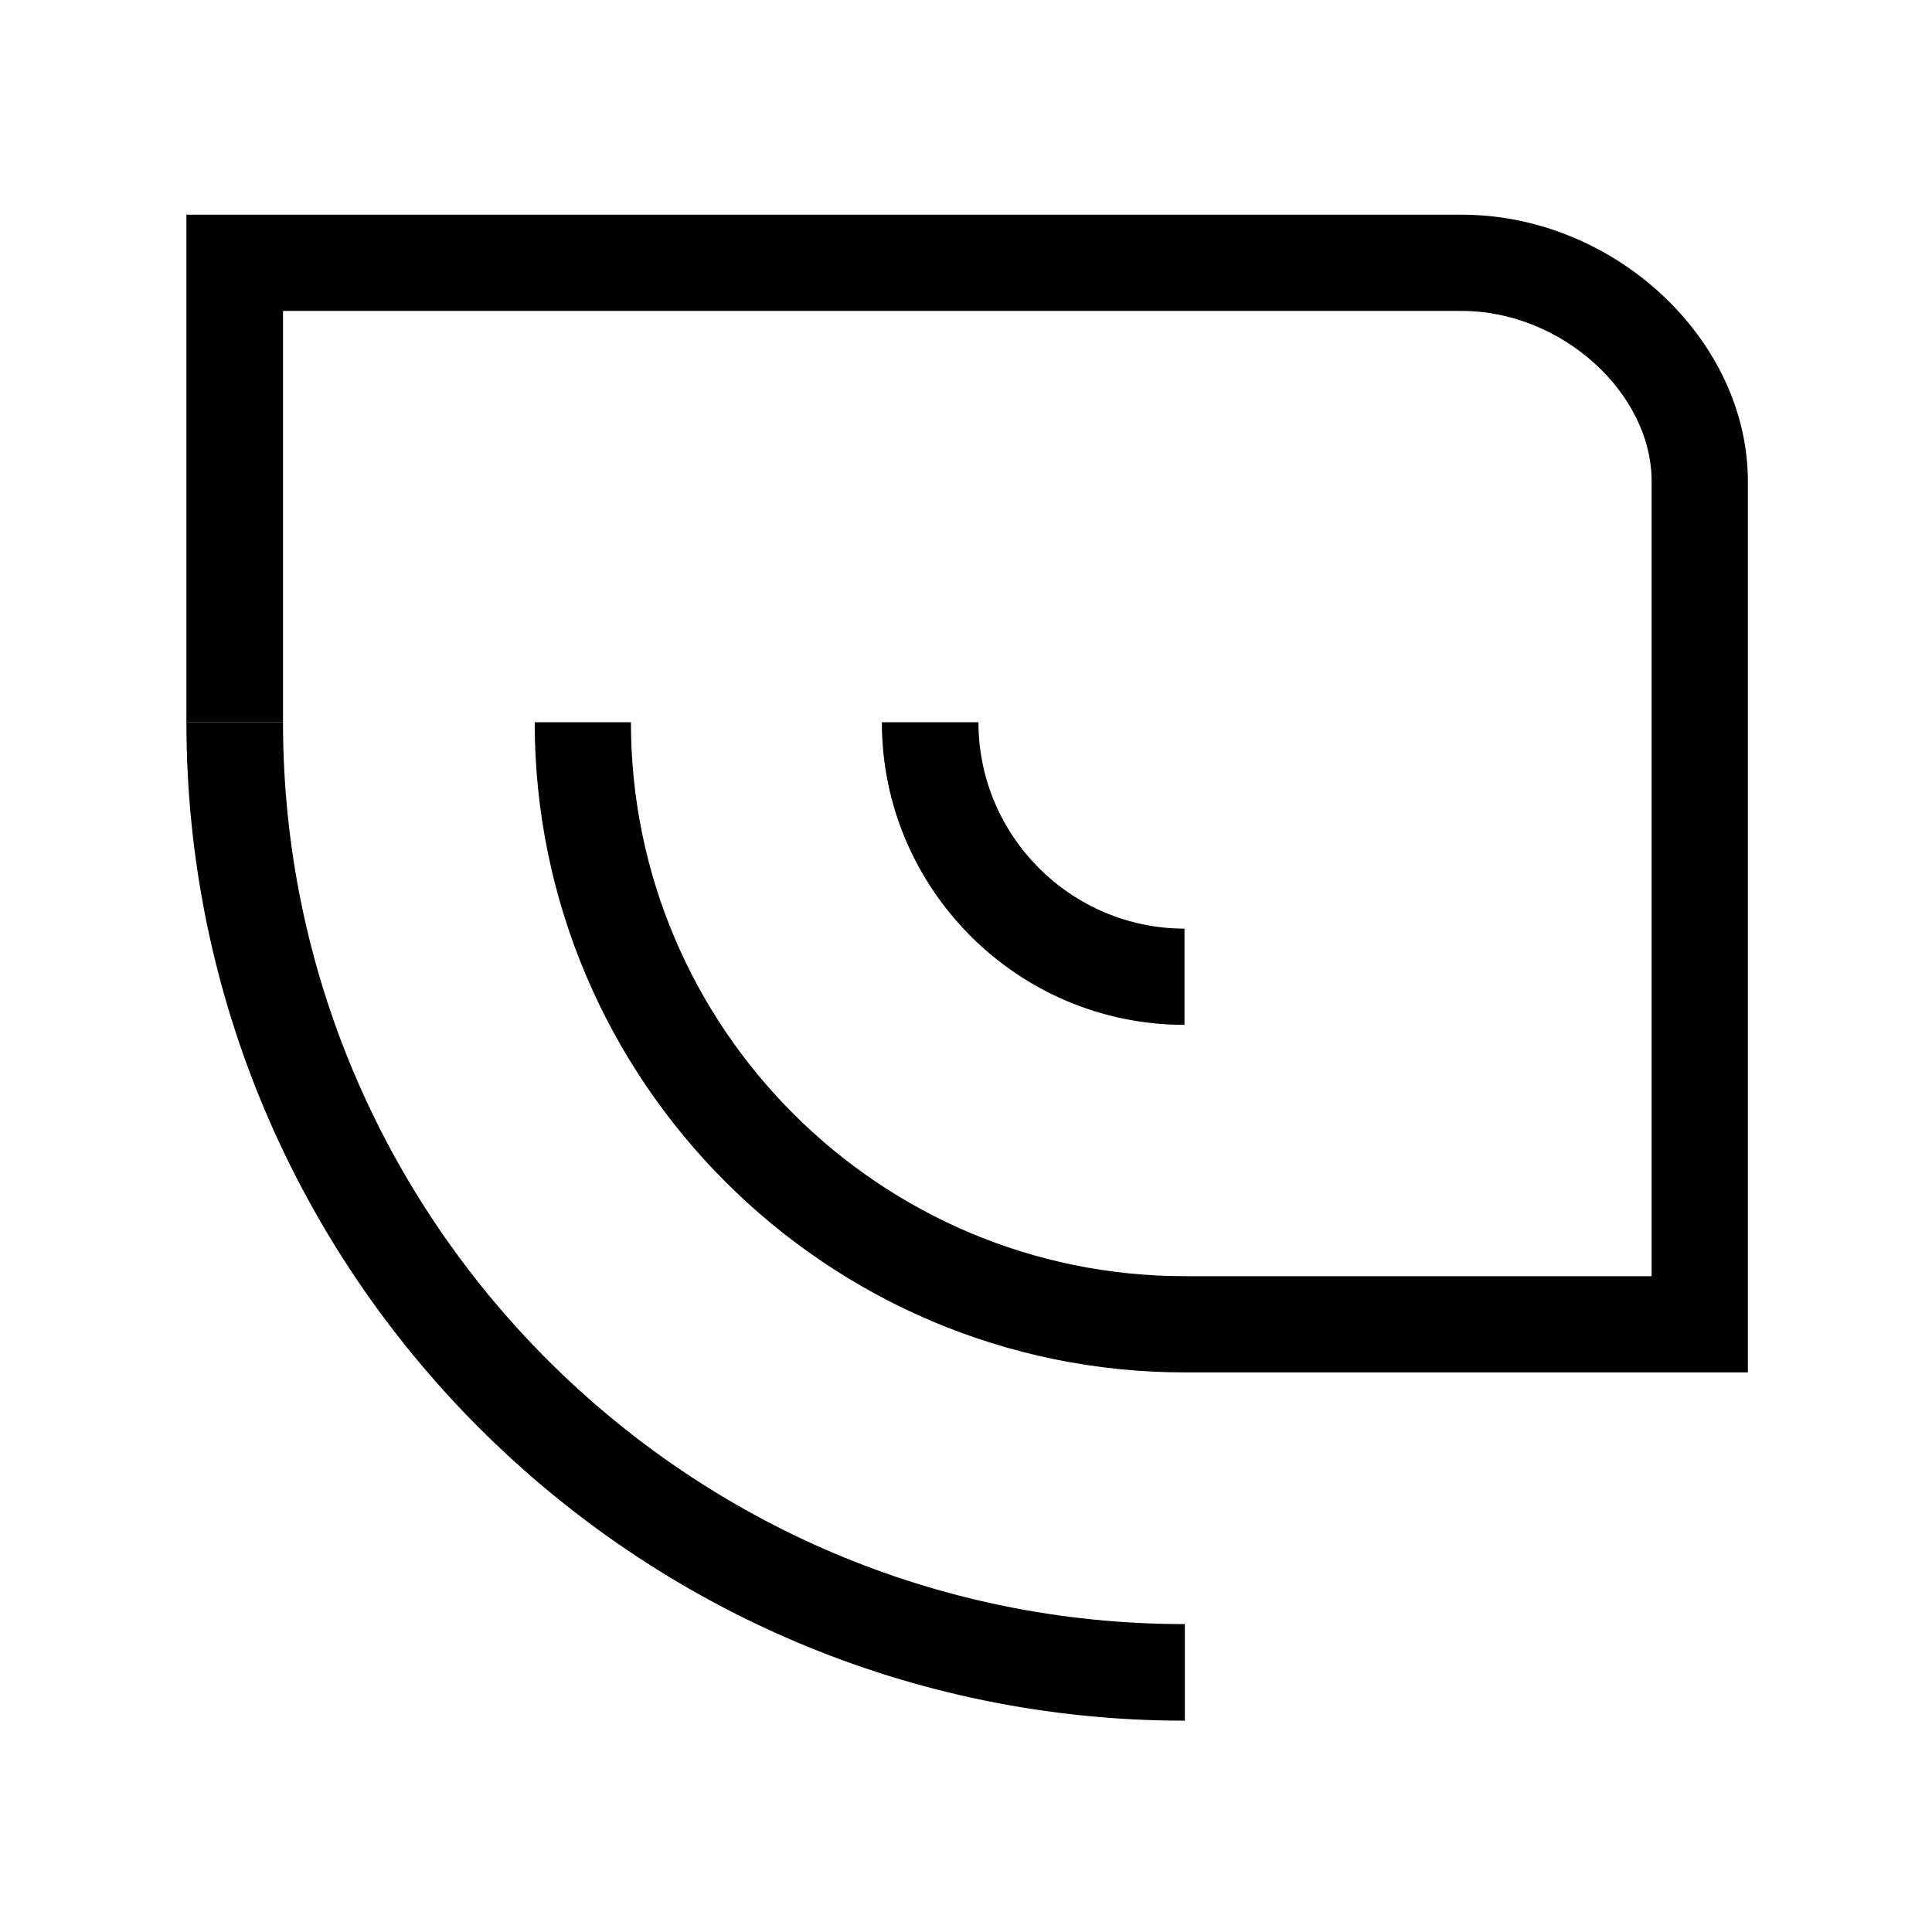
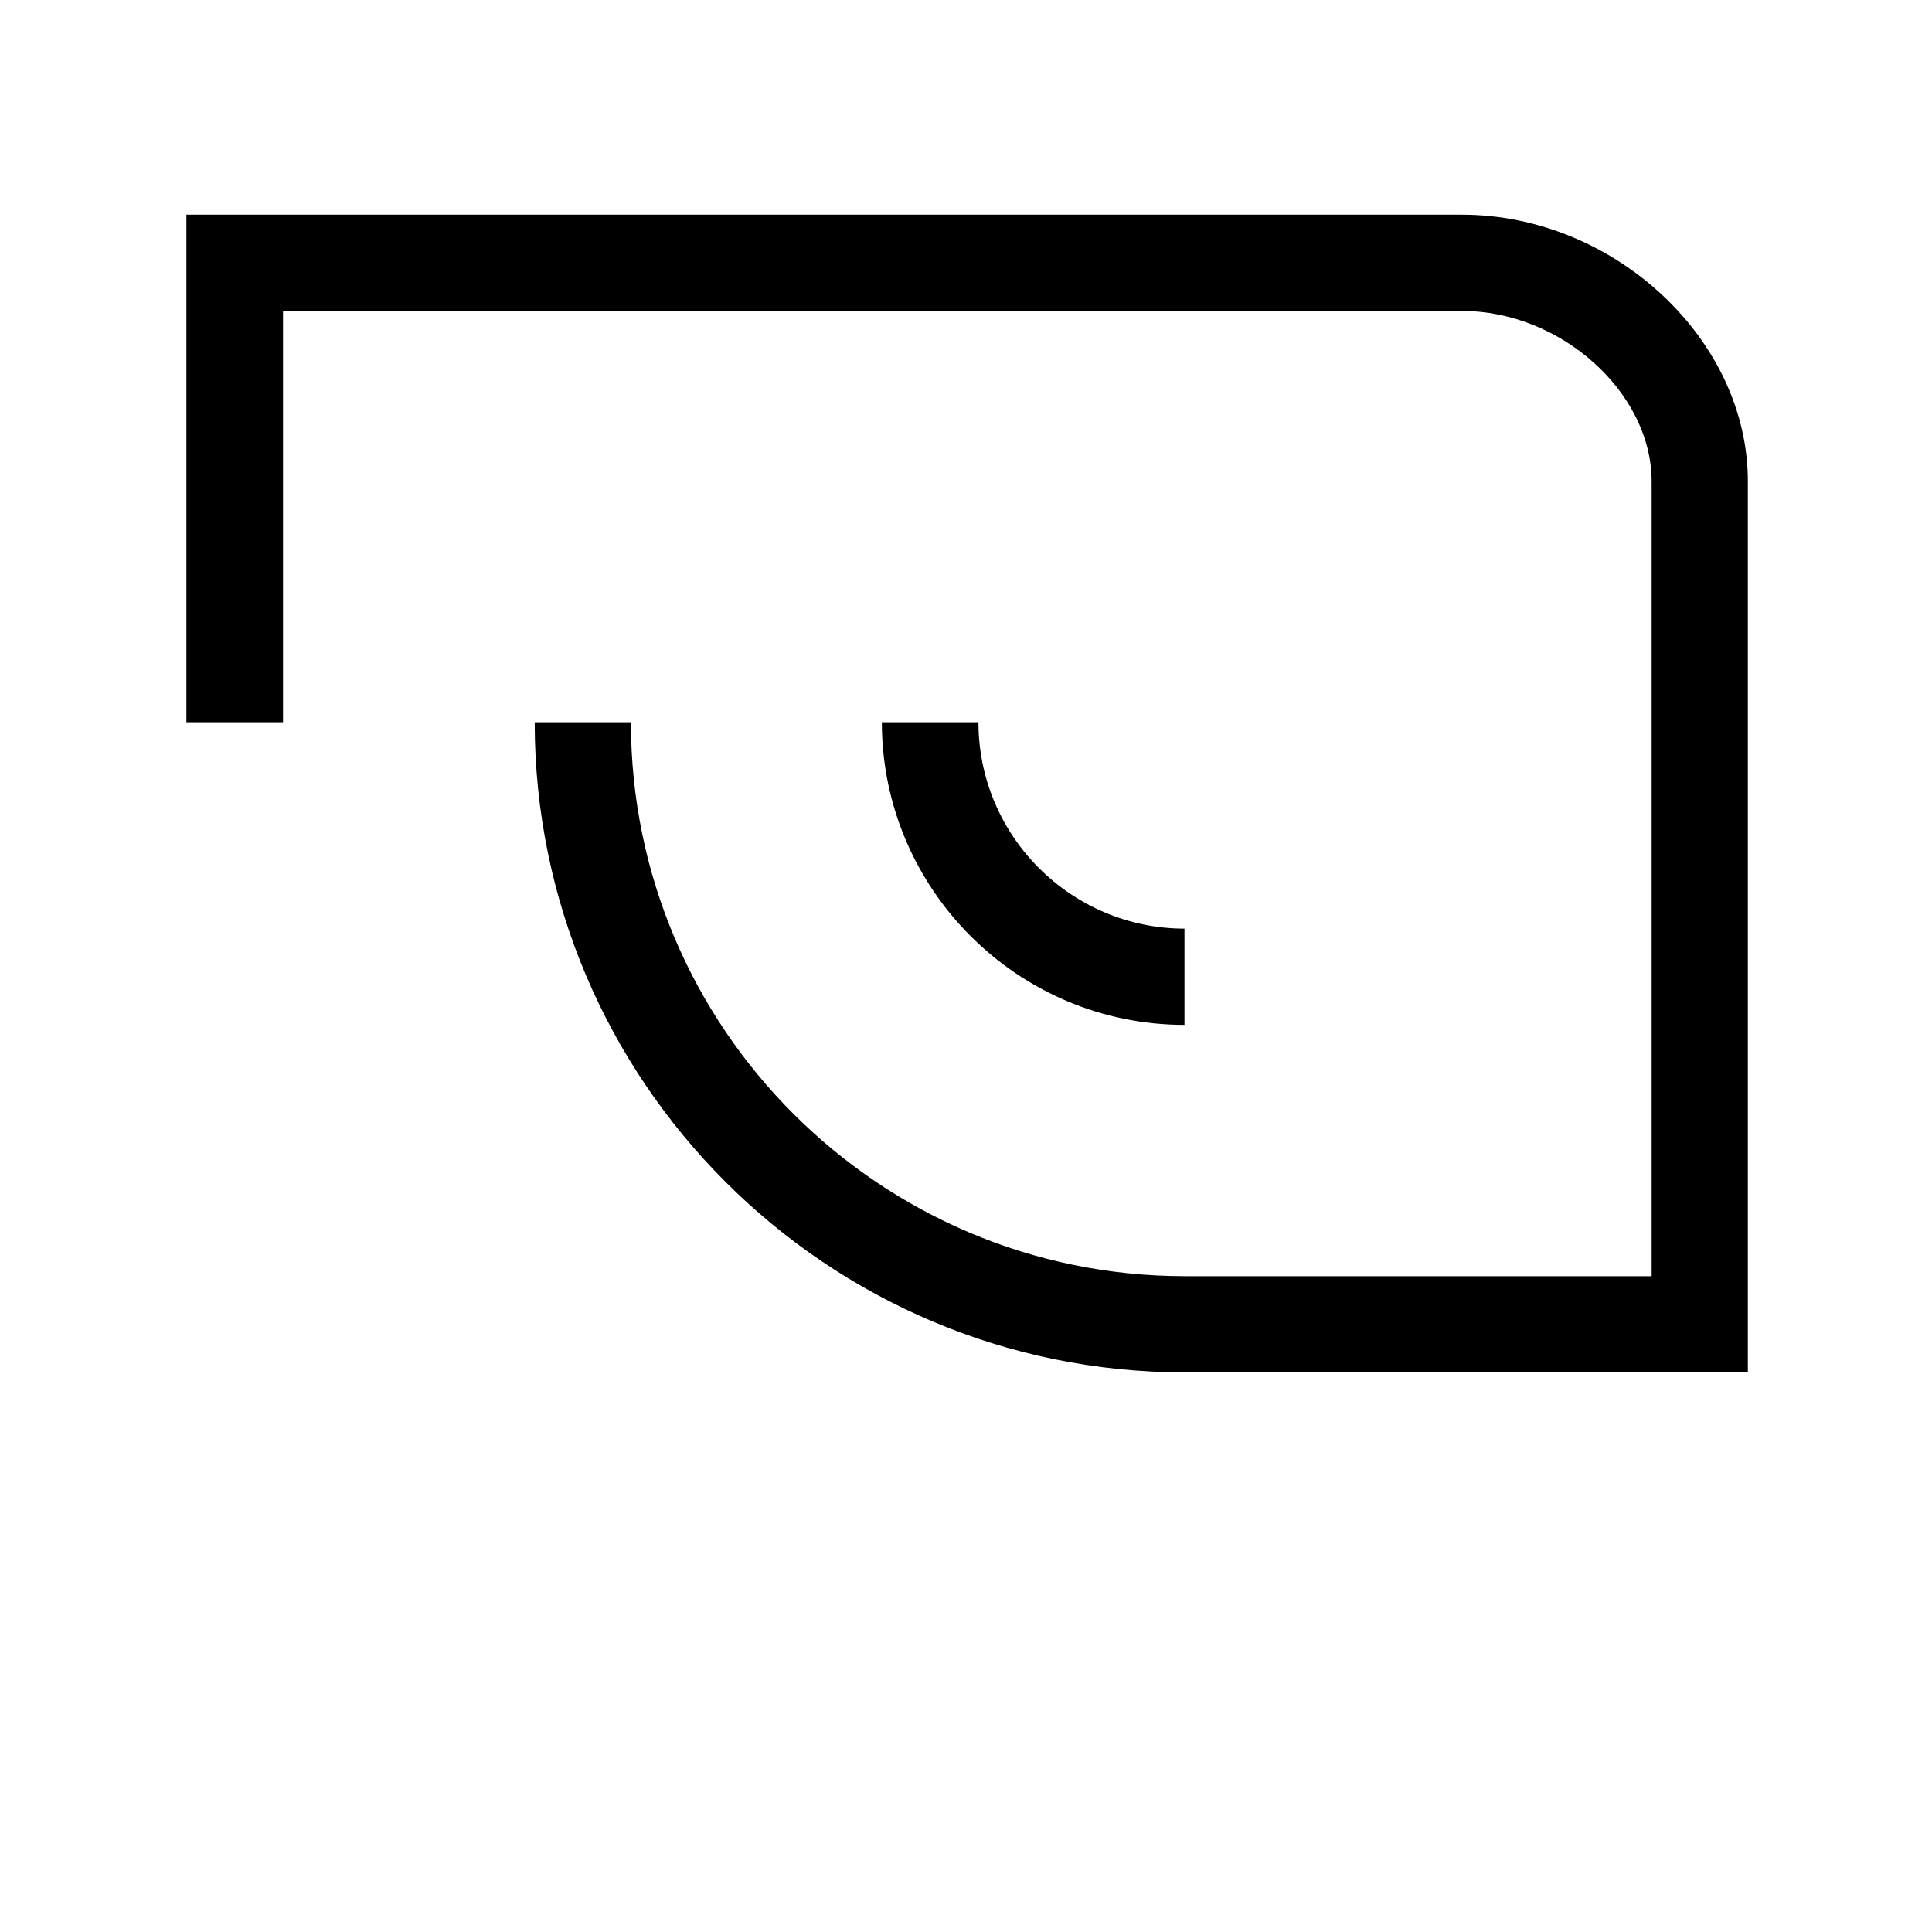
<svg xmlns="http://www.w3.org/2000/svg" version="1.1" id="Layer_1" x="0px" y="0px" viewBox="0 0 512 512" style="enable-background:new 0 0 512 512;" xml:space="preserve">
  <g>
    <path d="M387.4,56.9h-338v134.5H75v-109h312.4c26.3,0,50.3,21.6,50.3,45.2v210.6H314v0c-80.9,0-146.8-65.8-146.8-146.8h-25.5   c0,95,77.3,172.3,172.3,172.3v0h149.2V127.7C463.3,90,427.8,56.9,387.4,56.9" />
    <path d="M314,246.1c-30.1,0-54.7-24.5-54.7-54.7h-25.6c0,44.2,36,80.2,80.2,80.2V246.1z" />
-     <path d="M75,191.4H49.4C49.4,337.3,168.1,456,314,456v-25.6C182.2,430.5,75,323.2,75,191.4" />
  </g>
</svg>